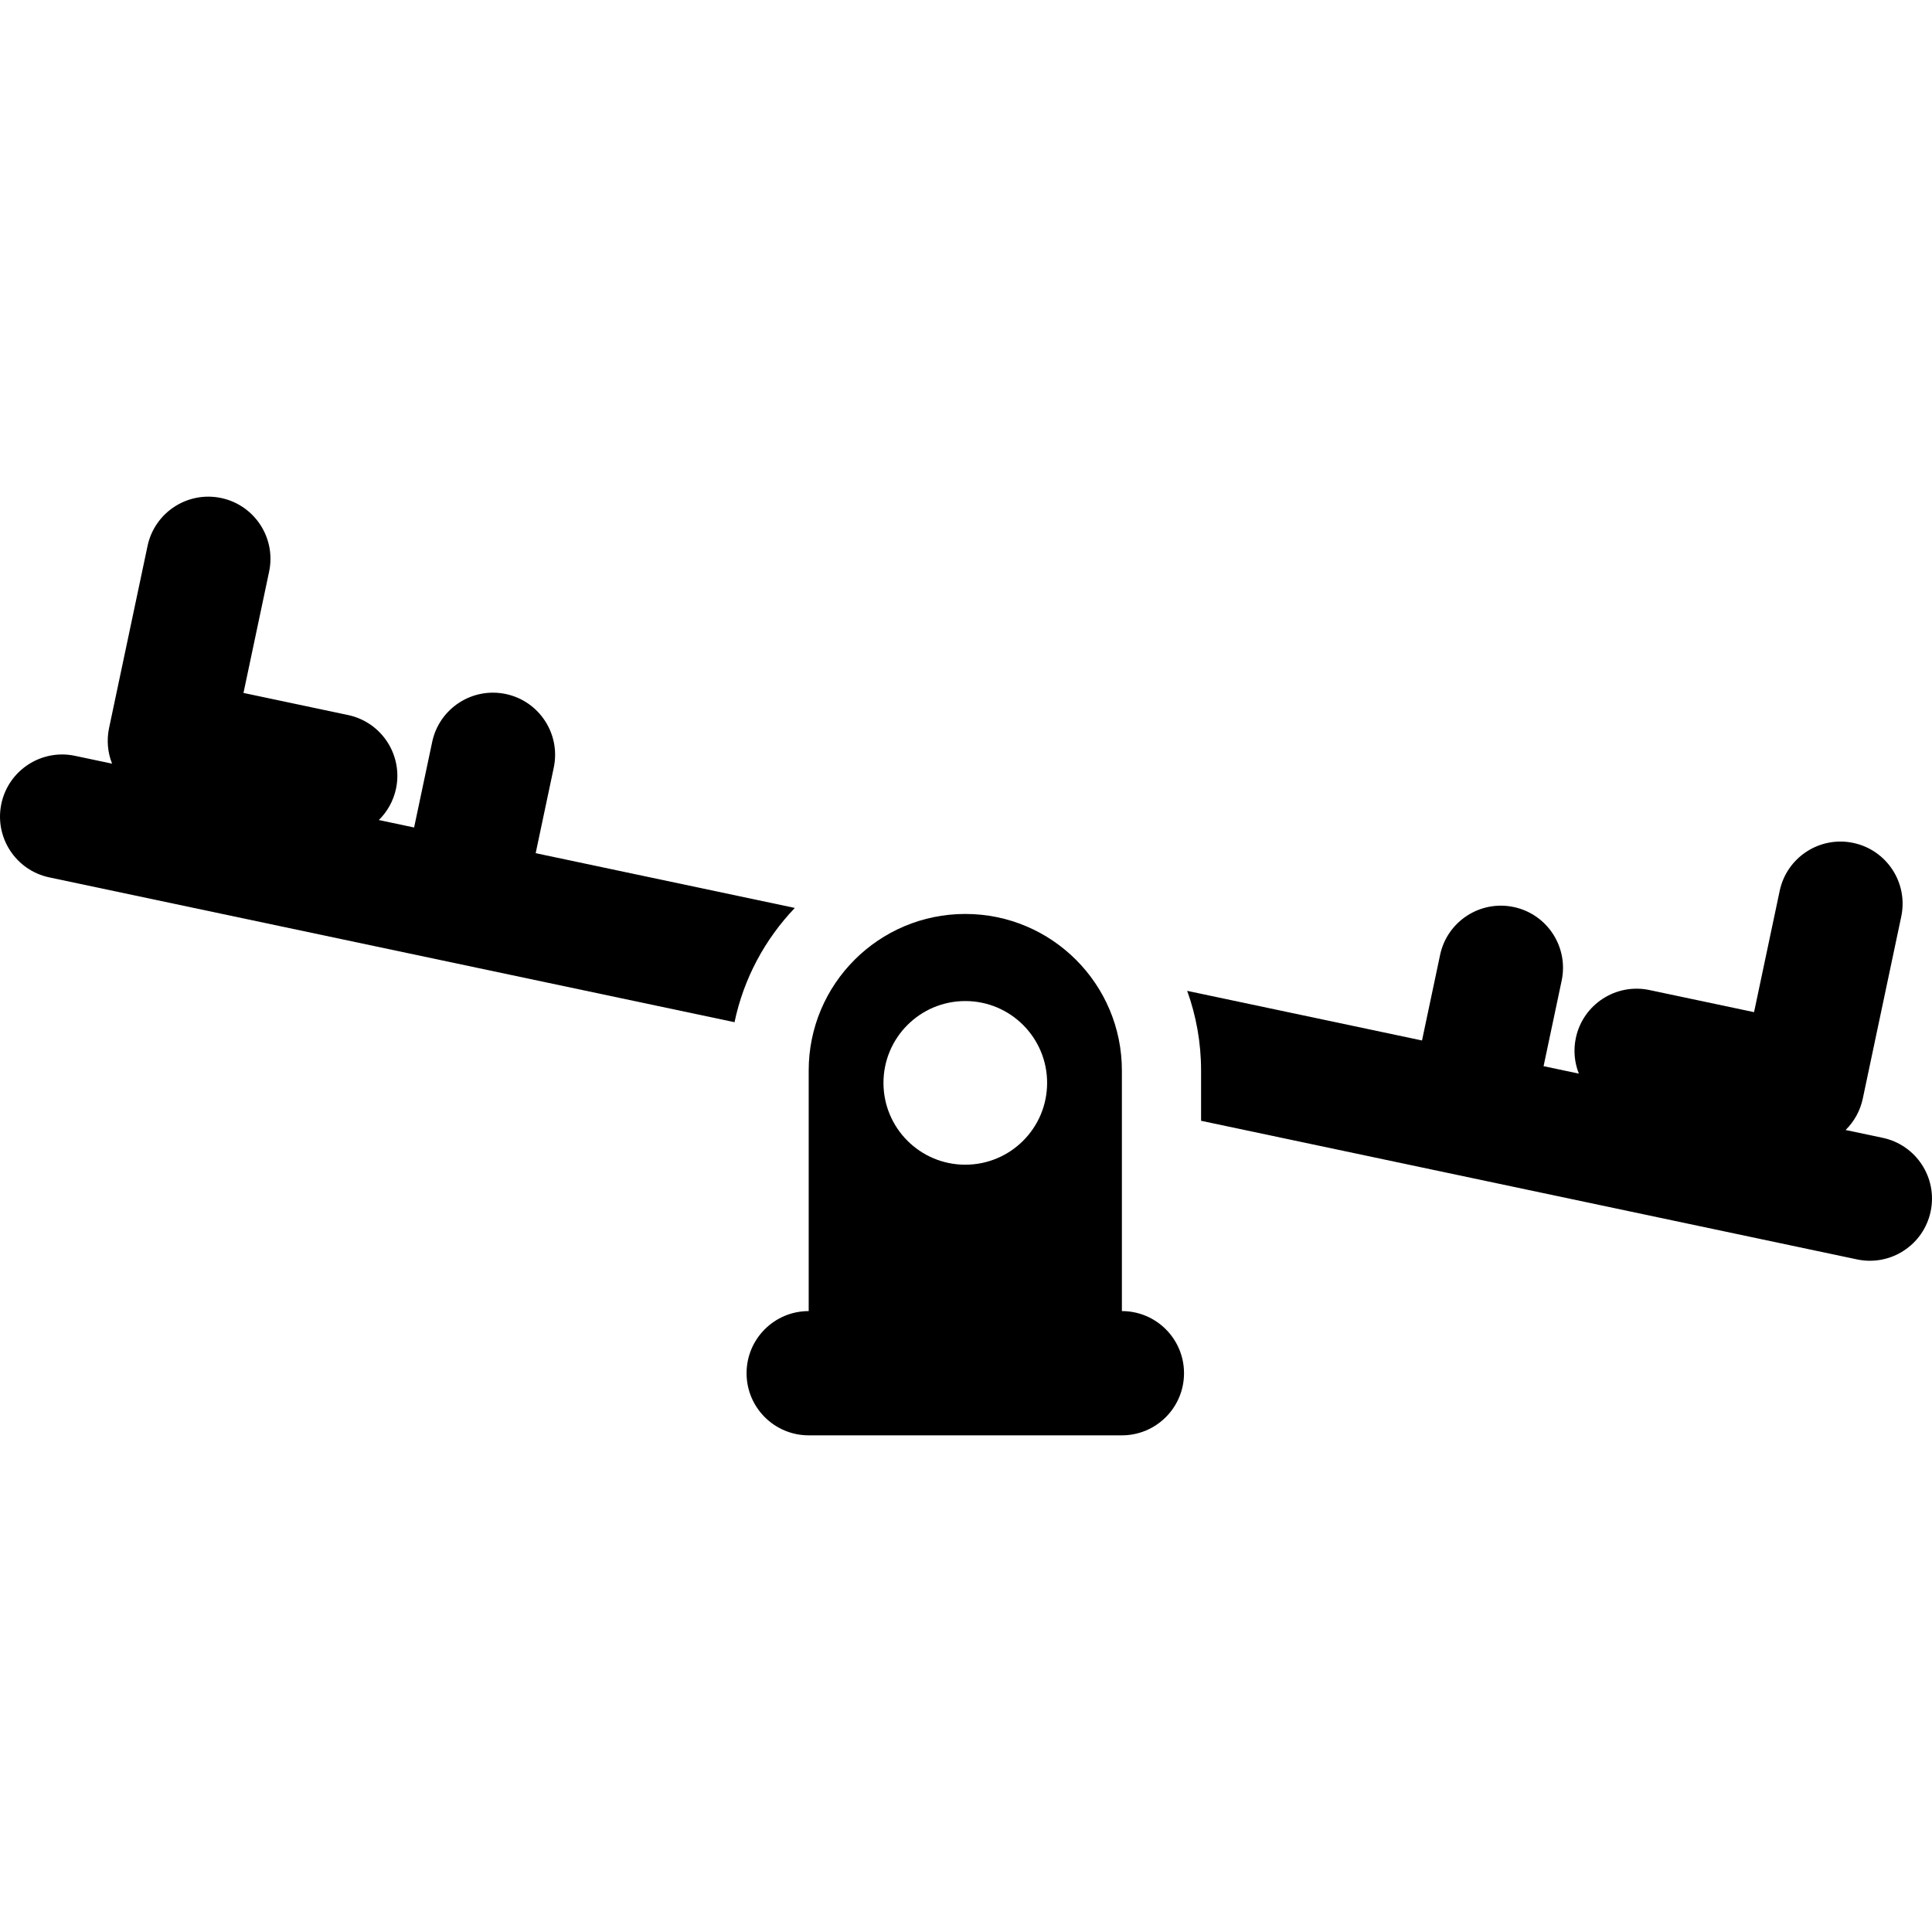
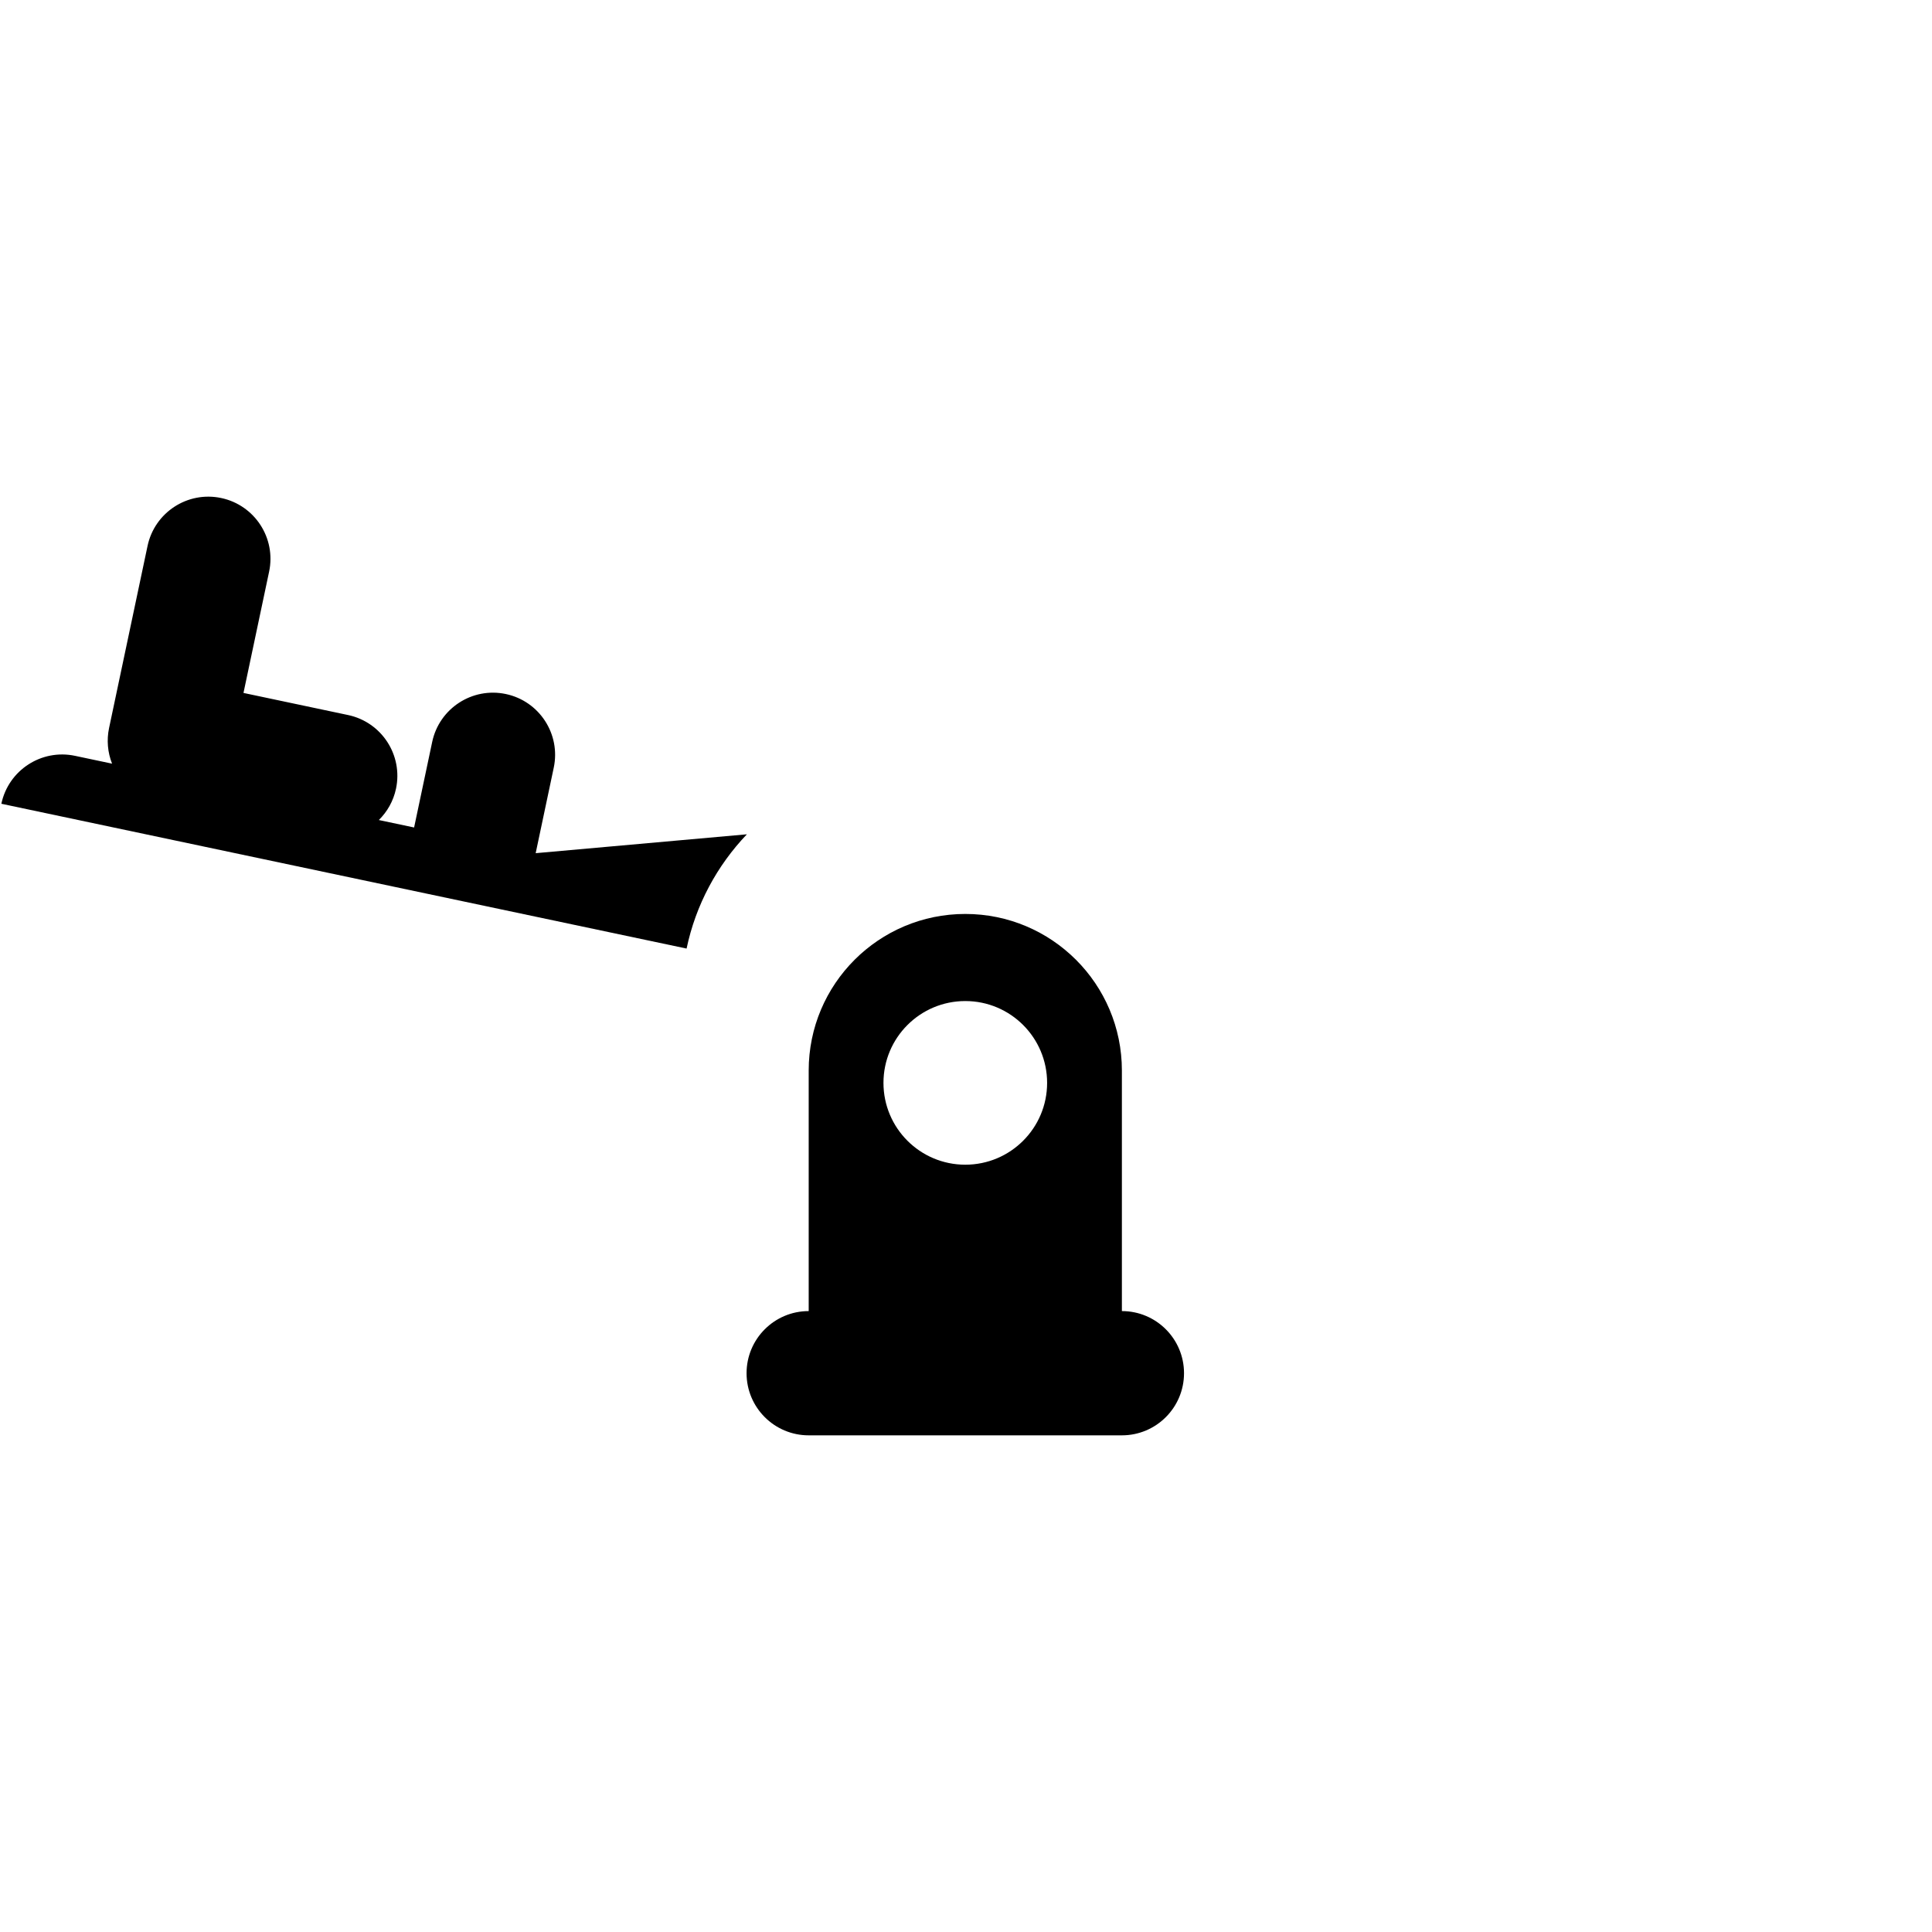
<svg xmlns="http://www.w3.org/2000/svg" fill="#000000" height="800px" width="800px" version="1.1" id="Layer_1" viewBox="0 0 512 512" xml:space="preserve">
  <g>
    <g>
-       <path d="M498.935,301.536l-9.827-2.076c2.28-2.25,3.875-5.133,4.547-8.313l10.197-48.252c1.88-8.896-3.807-17.633-12.704-19.513    c-8.896-1.88-17.633,3.809-19.513,12.704l-6.793,32.143l-27.717-5.857c-8.896-1.882-17.633,3.807-19.513,12.704    c-0.694,3.283-0.351,6.541,0.797,9.444l-9.345-1.974l4.79-22.664c1.88-8.896-3.807-17.633-12.704-19.513    c-8.896-1.88-17.633,3.809-19.513,12.704l-4.79,22.664l-62.232-13.151c2.378,6.601,3.682,13.711,3.682,21.122v13.313    l173.831,36.735c8.888,1.879,17.631-3.801,19.513-12.704C513.521,312.153,507.832,303.416,498.935,301.536z" />
-     </g>
+       </g>
  </g>
  <g>
    <g>
-       <path d="M141.96,226.1l4.79-22.664c1.88-8.896-3.807-17.633-12.705-19.513c-8.899-1.88-17.633,3.809-19.513,12.705l-4.79,22.664    l-9.348-1.976c2.226-2.191,3.859-5.03,4.553-8.312c1.88-8.896-3.807-17.633-12.705-19.513l-27.717-5.857l6.792-32.142    c1.88-8.896-3.807-17.633-12.704-19.513c-8.894-1.882-17.634,3.807-19.513,12.704l-10.197,48.252    c-0.673,3.181-0.38,6.462,0.795,9.442l-9.826-2.076c-8.895-1.879-17.633,3.809-19.513,12.704    c-1.88,8.896,3.807,17.633,12.704,19.513l181.592,38.374c2.427-11.596,8.086-22.011,15.978-30.28L141.96,226.1z" />
+       <path d="M141.96,226.1l4.79-22.664c1.88-8.896-3.807-17.633-12.705-19.513c-8.899-1.88-17.633,3.809-19.513,12.705l-4.79,22.664    l-9.348-1.976c2.226-2.191,3.859-5.03,4.553-8.312c1.88-8.896-3.807-17.633-12.705-19.513l-27.717-5.857l6.792-32.142    c1.88-8.896-3.807-17.633-12.704-19.513c-8.894-1.882-17.634,3.807-19.513,12.704l-10.197,48.252    c-0.673,3.181-0.38,6.462,0.795,9.442l-9.826-2.076c-8.895-1.879-17.633,3.809-19.513,12.704    l181.592,38.374c2.427-11.596,8.086-22.011,15.978-30.28L141.96,226.1z" />
    </g>
  </g>
  <g>
    <g>
      <path d="M297.312,347.451v-63.745c0-22.92-18.58-41.5-41.5-41.5c-22.92,0-41.5,18.58-41.5,41.5v63.745    c-9.093,0-16.464,7.372-16.464,16.464c0,9.093,7.372,16.464,16.464,16.464h83.001c9.093,0,16.464-7.372,16.464-16.464    C313.777,354.823,306.406,347.451,297.312,347.451z M255.812,308.658c-11.976,0-21.684-9.708-21.684-21.684    s9.708-21.684,21.684-21.684c11.976,0,21.684,9.708,21.684,21.684C277.497,298.95,267.788,308.658,255.812,308.658z" />
    </g>
  </g>
</svg>